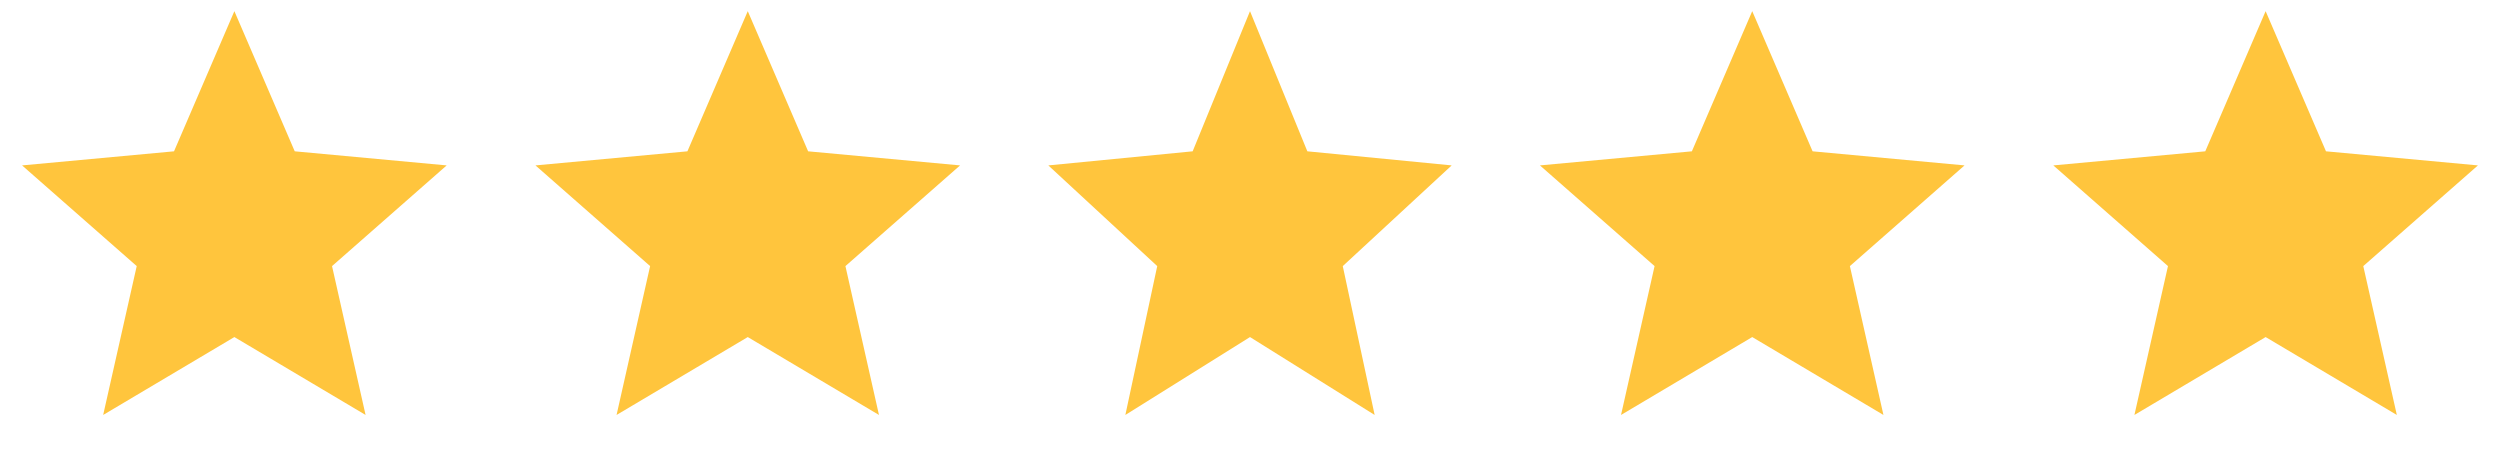
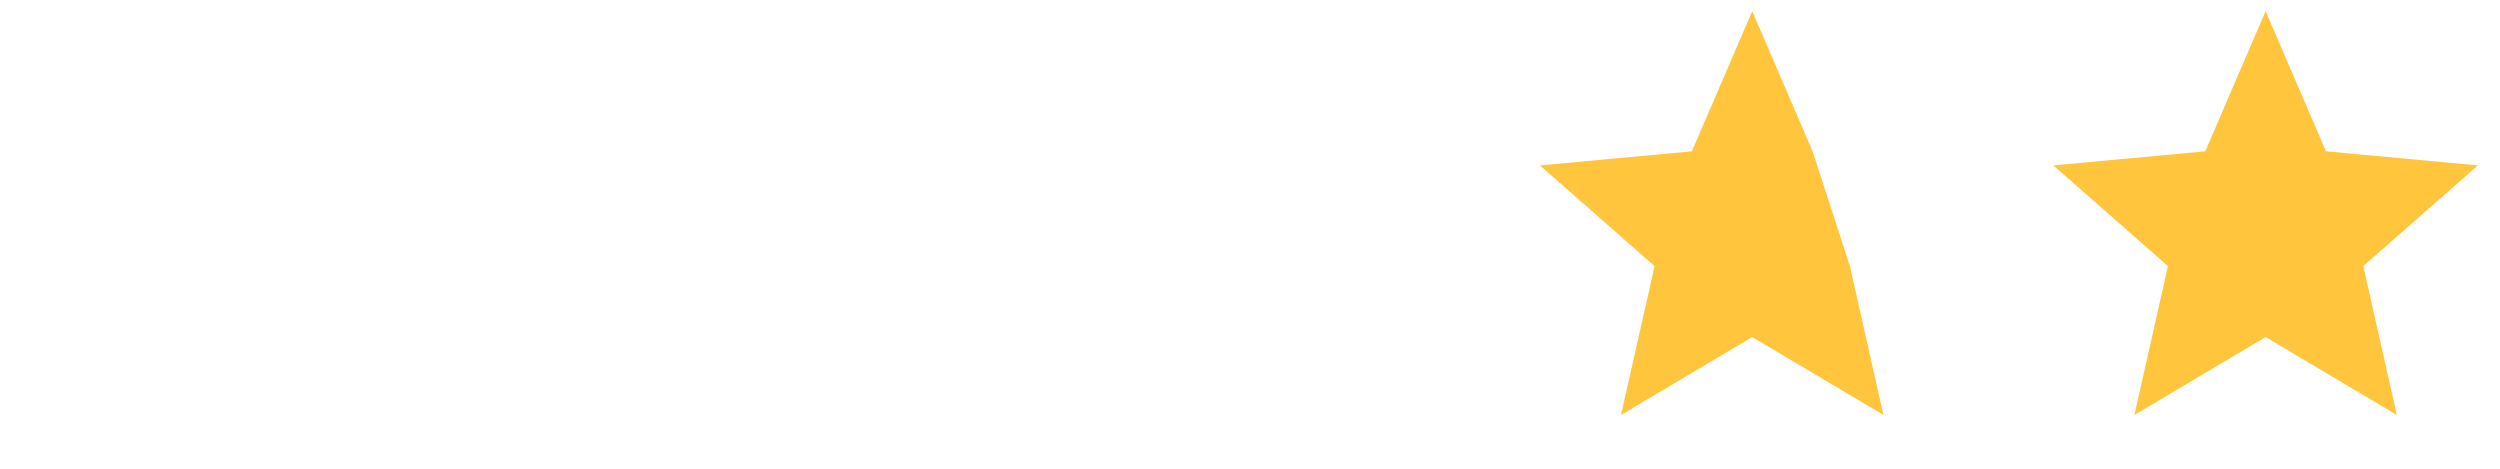
<svg xmlns="http://www.w3.org/2000/svg" width="112" height="21" viewBox="0 0 112 21" fill="none">
-   <path d="M10.5 0.5L13.204 6.779L20.011 7.41L14.875 11.921L16.378 18.59L10.5 15.1L4.622 18.59L6.125 11.921L0.989 7.41L7.796 6.779L10.5 0.5Z" fill="#FFC53D" />
-   <path d="M33.5 0.5L36.204 6.779L43.011 7.41L37.875 11.921L39.378 18.59L33.5 15.1L27.622 18.59L29.125 11.921L23.989 7.41L30.796 6.779L33.5 0.5Z" fill="#FFC53D" />
-   <path d="M56 0.5L58.569 6.779L65.035 7.41L60.156 11.921L61.584 18.59L56 15.1L50.416 18.59L51.844 11.921L46.965 7.41L53.431 6.779L56 0.5Z" fill="#FFC53D" />
-   <path d="M78.5 0.5L81.204 6.779L88.011 7.41L82.875 11.921L84.378 18.59L78.5 15.1L72.622 18.59L74.125 11.921L68.989 7.41L75.796 6.779L78.5 0.5Z" fill="#FFC53D" />
+   <path d="M78.5 0.5L81.204 6.779L82.875 11.921L84.378 18.59L78.5 15.1L72.622 18.59L74.125 11.921L68.989 7.41L75.796 6.779L78.5 0.5Z" fill="#FFC53D" />
  <path d="M101.5 0.5L104.204 6.779L111.011 7.41L105.875 11.921L107.378 18.59L101.5 15.1L95.622 18.59L97.125 11.921L91.989 7.41L98.796 6.779L101.5 0.5Z" fill="#FFC53D" />
</svg>